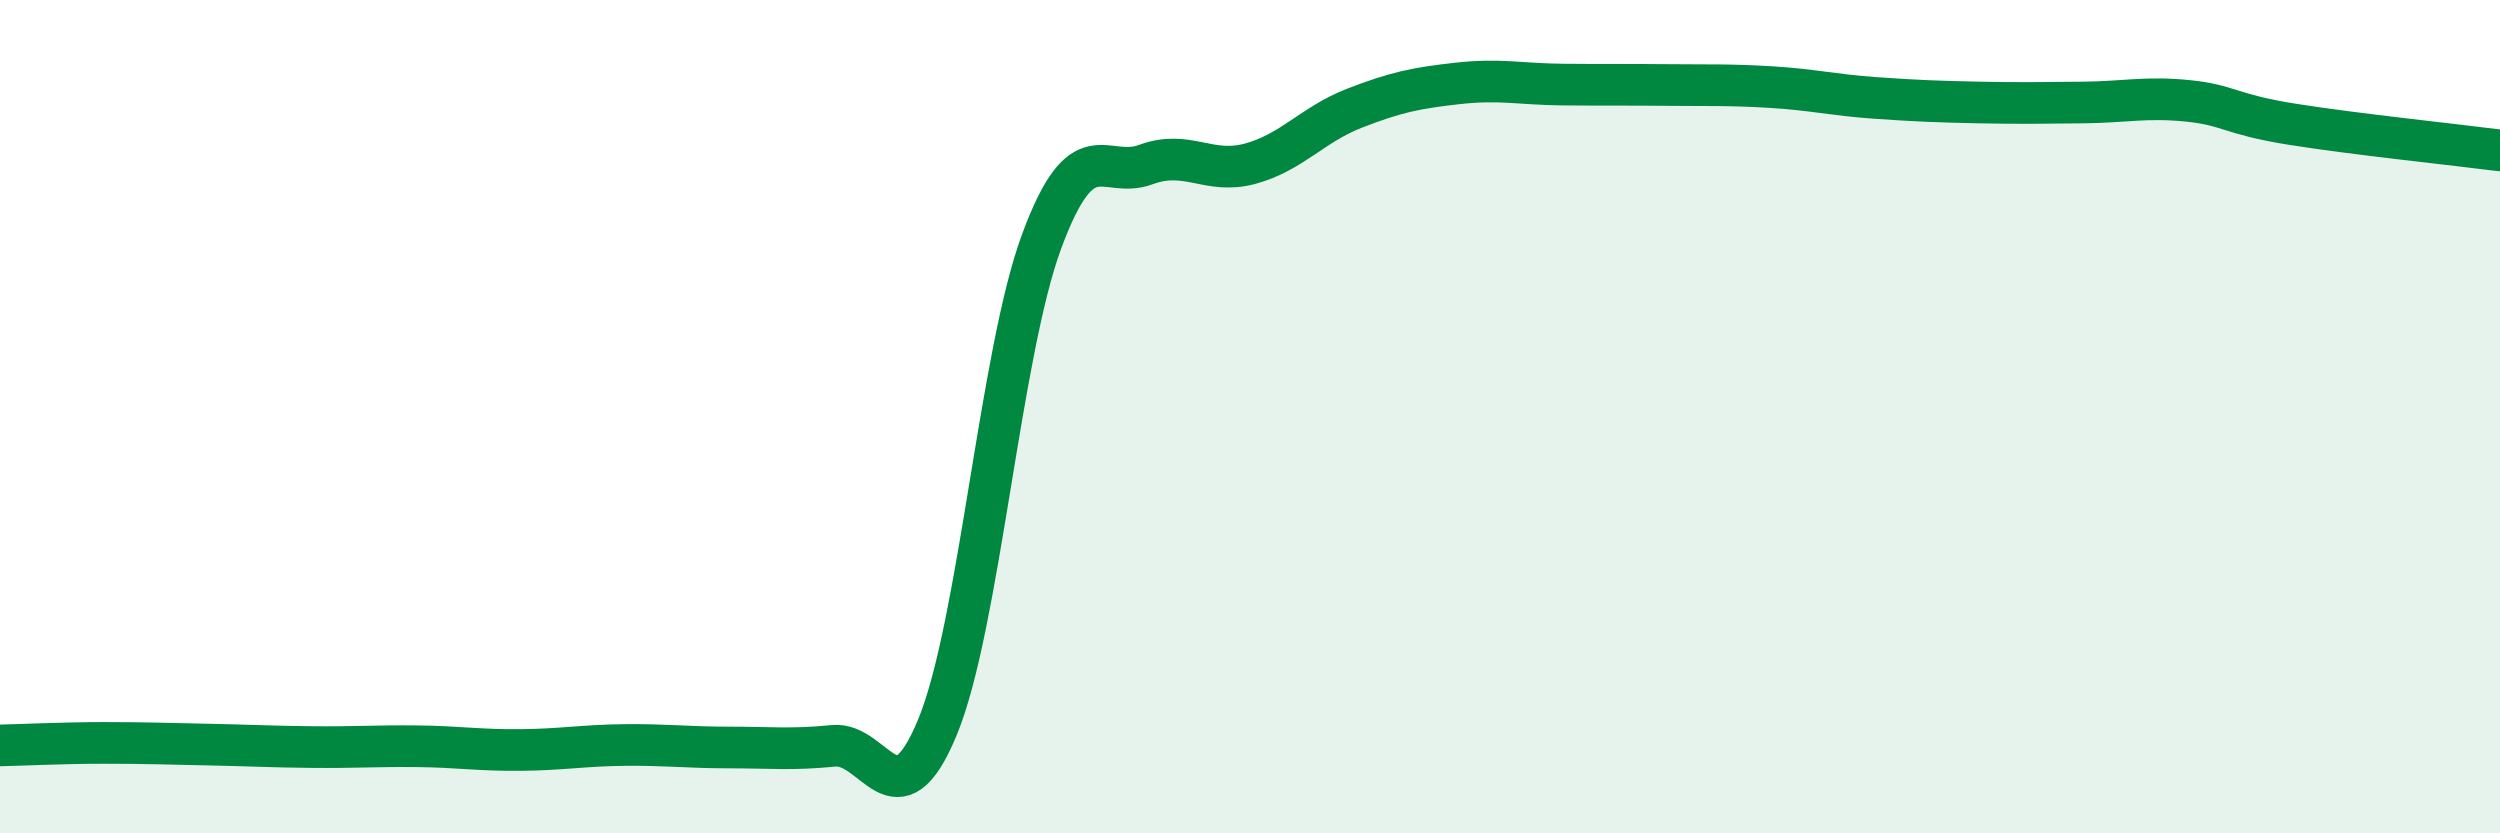
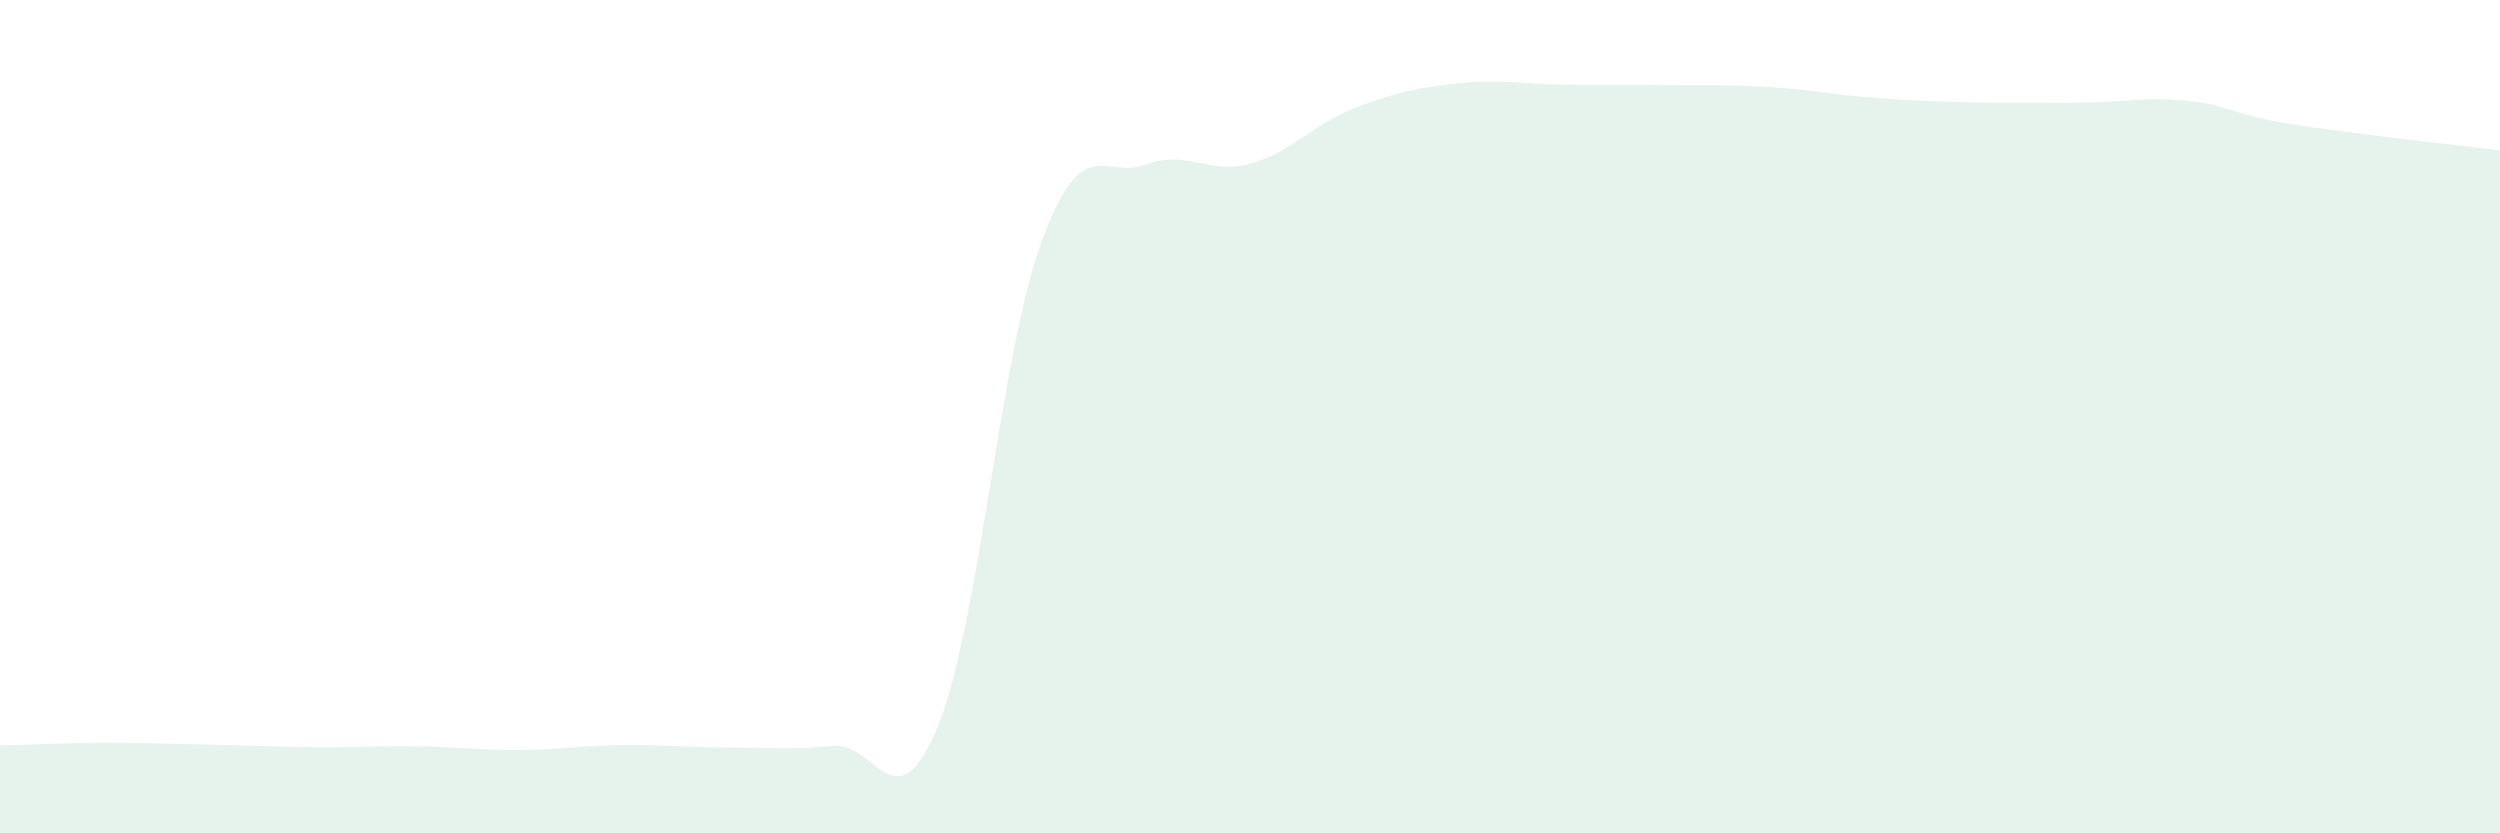
<svg xmlns="http://www.w3.org/2000/svg" width="60" height="20" viewBox="0 0 60 20">
  <path d="M 0,17.89 C 0.5,17.88 1.5,17.83 2.5,17.83 C 3.5,17.83 4,17.85 5,17.87 C 6,17.89 6.5,17.92 7.5,17.93 C 8.5,17.94 9,17.9 10,17.91 C 11,17.92 11.5,18.01 12.5,18 C 13.5,17.99 14,17.89 15,17.88 C 16,17.87 16.5,17.94 17.5,17.94 C 18.5,17.94 19,18 20,17.9 C 21,17.8 21.5,19.87 22.5,17.45 C 23.5,15.03 24,8.49 25,5.79 C 26,3.09 26.5,4.32 27.5,3.95 C 28.5,3.58 29,4.2 30,3.93 C 31,3.66 31.5,2.99 32.5,2.6 C 33.5,2.21 34,2.11 35,2 C 36,1.89 36.5,2.02 37.5,2.03 C 38.5,2.04 39,2.03 40,2.04 C 41,2.05 41.5,2.03 42.5,2.09 C 43.5,2.15 44,2.28 45,2.35 C 46,2.42 46.5,2.44 47.5,2.46 C 48.5,2.48 49,2.47 50,2.46 C 51,2.45 51.5,2.32 52.5,2.42 C 53.5,2.52 53.5,2.74 55,2.98 C 56.5,3.22 59,3.48 60,3.61L60 20L0 20Z" fill="#008740" opacity="0.1" stroke-linecap="round" stroke-linejoin="round" />
-   <path d="M 0,17.89 C 0.5,17.88 1.5,17.83 2.5,17.83 C 3.5,17.83 4,17.85 5,17.87 C 6,17.89 6.5,17.92 7.5,17.93 C 8.5,17.94 9,17.9 10,17.91 C 11,17.92 11.5,18.01 12.5,18 C 13.5,17.99 14,17.89 15,17.88 C 16,17.87 16.5,17.94 17.5,17.94 C 18.5,17.94 19,18 20,17.9 C 21,17.8 21.5,19.87 22.5,17.45 C 23.5,15.03 24,8.49 25,5.79 C 26,3.09 26.5,4.32 27.5,3.95 C 28.5,3.58 29,4.2 30,3.93 C 31,3.66 31.5,2.99 32.5,2.6 C 33.5,2.21 34,2.11 35,2 C 36,1.89 36.5,2.02 37.5,2.03 C 38.5,2.04 39,2.03 40,2.04 C 41,2.05 41.5,2.03 42.5,2.09 C 43.5,2.15 44,2.28 45,2.35 C 46,2.42 46.5,2.44 47.5,2.46 C 48.5,2.48 49,2.47 50,2.46 C 51,2.45 51.5,2.32 52.5,2.42 C 53.5,2.52 53.5,2.74 55,2.98 C 56.5,3.22 59,3.48 60,3.61" stroke="#008740" stroke-width="1" fill="none" stroke-linecap="round" stroke-linejoin="round" />
</svg>